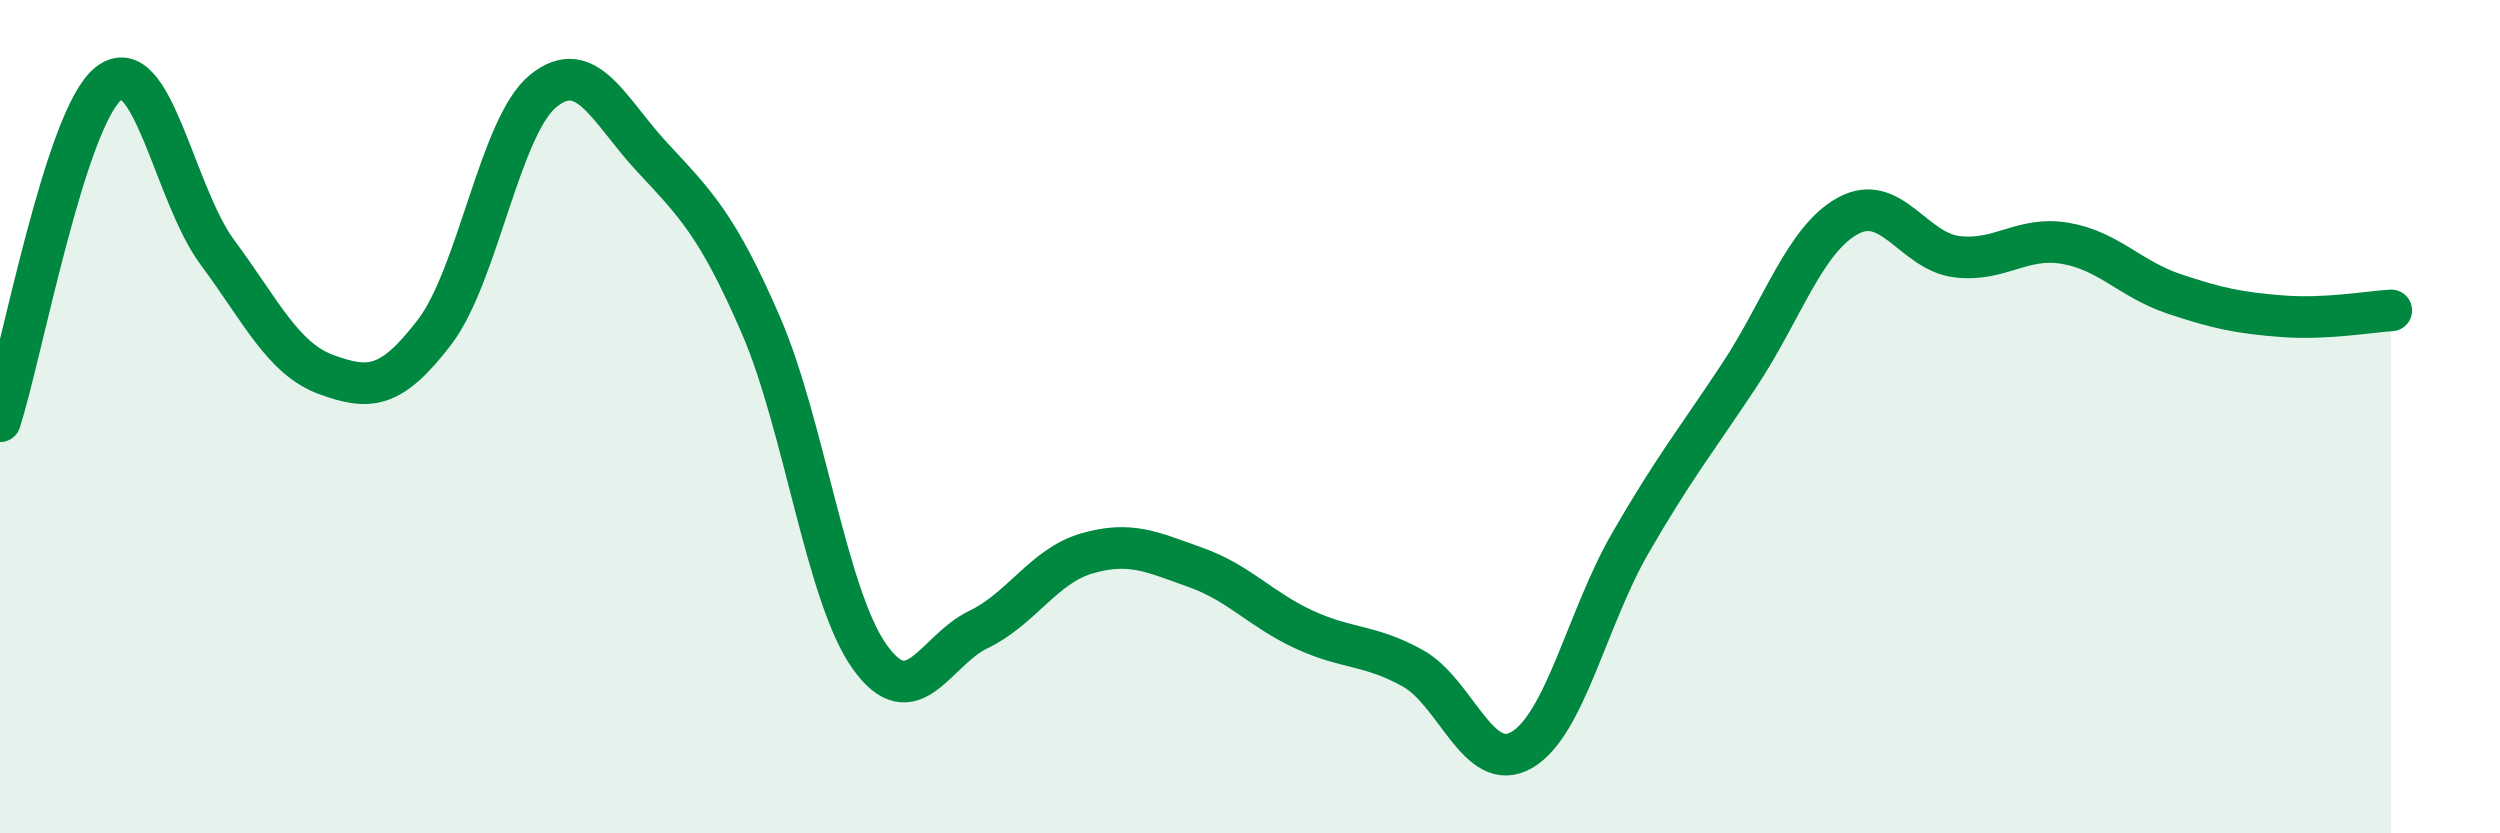
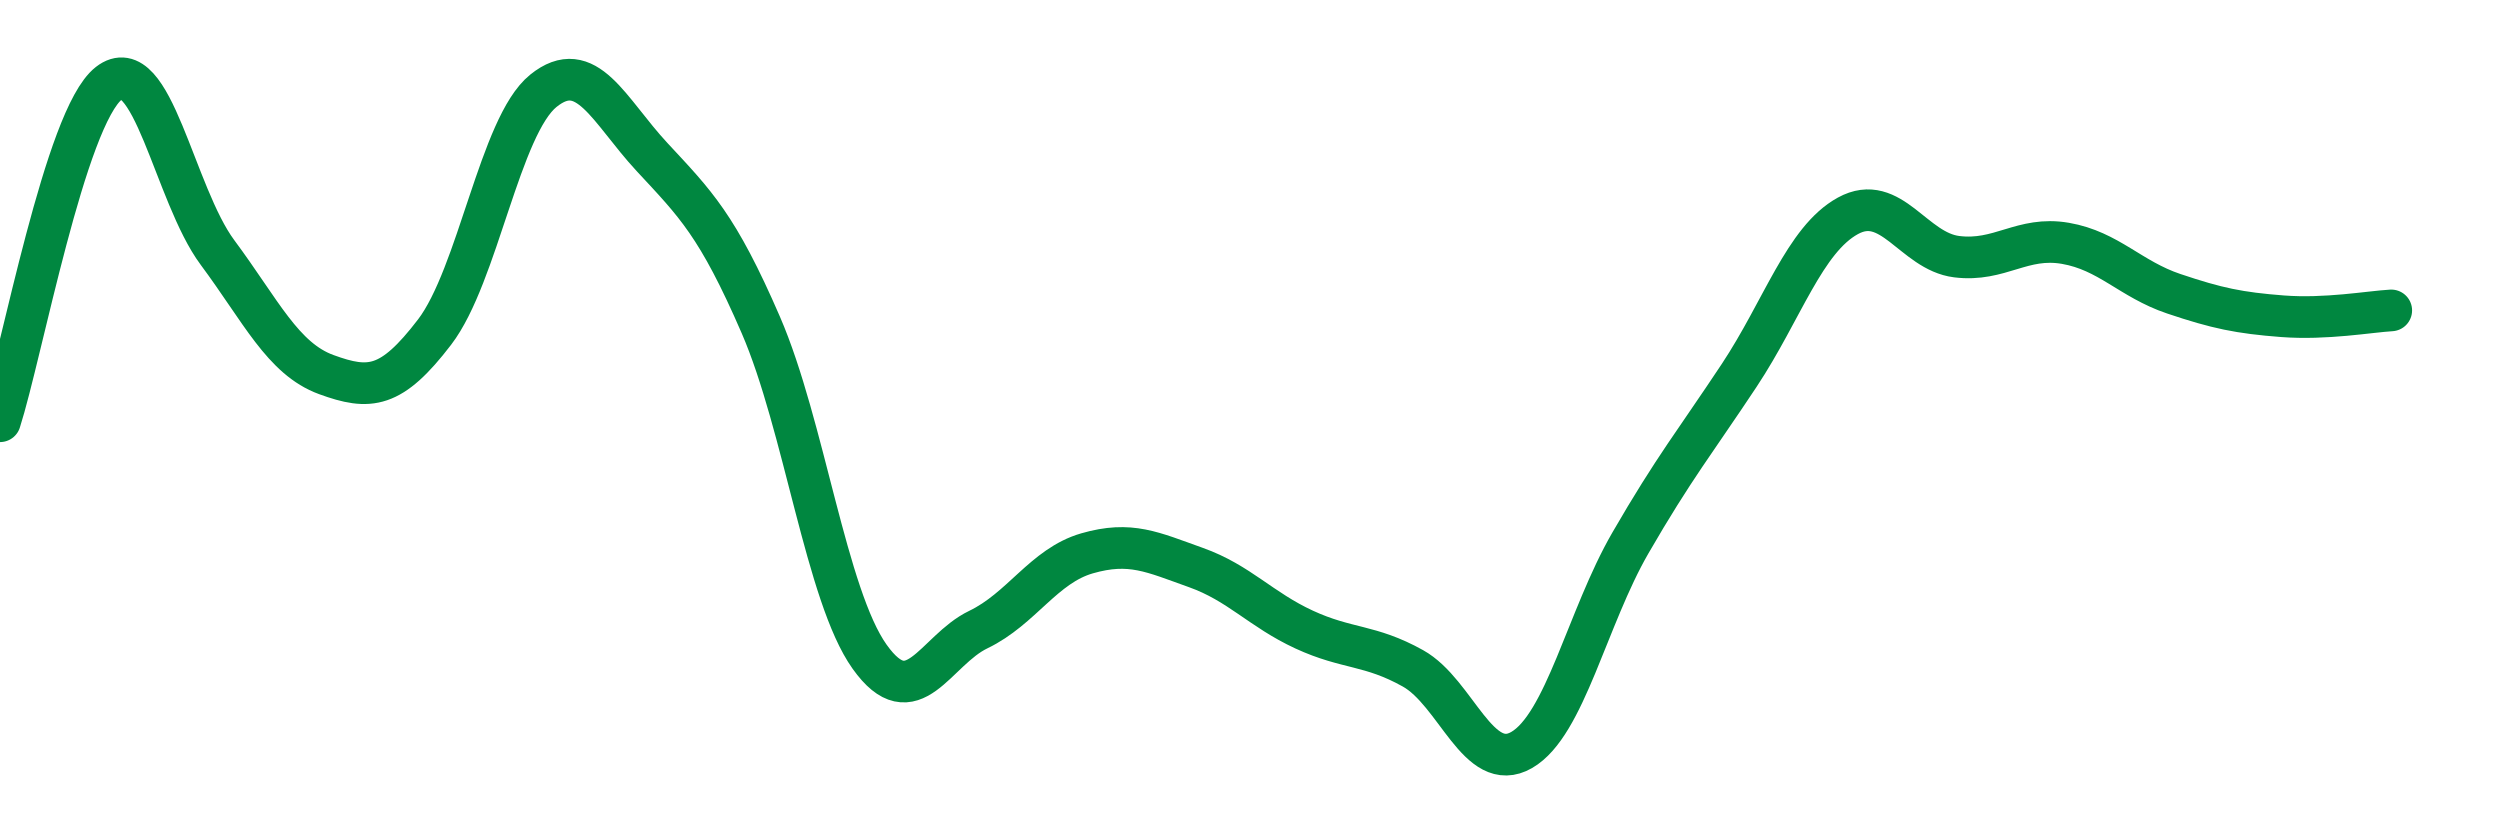
<svg xmlns="http://www.w3.org/2000/svg" width="60" height="20" viewBox="0 0 60 20">
-   <path d="M 0,10.11 C 0.52,8.49 1.57,2.81 2.61,2 C 3.65,1.19 4.18,4.66 5.22,6.06 C 6.26,7.46 6.79,8.61 7.83,8.99 C 8.87,9.37 9.39,9.33 10.43,7.97 C 11.47,6.61 12,3.02 13.04,2.18 C 14.08,1.34 14.61,2.65 15.65,3.77 C 16.69,4.89 17.22,5.4 18.26,7.8 C 19.3,10.2 19.83,14.3 20.87,15.76 C 21.91,17.22 22.44,15.61 23.48,15.11 C 24.52,14.61 25.05,13.58 26.09,13.28 C 27.13,12.98 27.66,13.25 28.7,13.62 C 29.74,13.99 30.26,14.63 31.3,15.11 C 32.34,15.59 32.87,15.46 33.91,16.04 C 34.95,16.62 35.48,18.6 36.52,18 C 37.56,17.4 38.09,14.83 39.13,13.03 C 40.17,11.23 40.7,10.58 41.74,9.01 C 42.78,7.44 43.31,5.75 44.35,5.18 C 45.39,4.61 45.92,6.03 46.96,6.16 C 48,6.29 48.53,5.66 49.57,5.84 C 50.61,6.02 51.13,6.7 52.17,7.05 C 53.21,7.4 53.74,7.51 54.78,7.59 C 55.82,7.67 56.87,7.48 57.39,7.45L57.39 20L0 20Z" fill="#008740" opacity="0.1" stroke-linecap="round" stroke-linejoin="round" />
  <path d="M 0,10.11 C 0.52,8.49 1.57,2.81 2.61,2 C 3.65,1.19 4.18,4.66 5.22,6.06 C 6.26,7.46 6.79,8.61 7.83,8.99 C 8.87,9.37 9.39,9.33 10.43,7.97 C 11.47,6.61 12,3.02 13.04,2.18 C 14.08,1.34 14.61,2.65 15.65,3.77 C 16.69,4.89 17.22,5.4 18.26,7.8 C 19.3,10.2 19.83,14.3 20.87,15.76 C 21.91,17.22 22.44,15.61 23.48,15.11 C 24.52,14.61 25.05,13.58 26.09,13.28 C 27.13,12.98 27.66,13.25 28.7,13.62 C 29.74,13.99 30.26,14.63 31.3,15.11 C 32.34,15.59 32.87,15.46 33.91,16.04 C 34.95,16.62 35.48,18.6 36.52,18 C 37.56,17.4 38.09,14.83 39.13,13.03 C 40.17,11.23 40.7,10.58 41.74,9.01 C 42.78,7.44 43.31,5.75 44.35,5.18 C 45.39,4.61 45.92,6.03 46.96,6.16 C 48,6.29 48.53,5.66 49.57,5.84 C 50.61,6.02 51.13,6.7 52.17,7.05 C 53.21,7.4 53.74,7.51 54.78,7.59 C 55.82,7.67 56.87,7.48 57.39,7.45" stroke="#008740" stroke-width="1" fill="none" stroke-linecap="round" stroke-linejoin="round" />
</svg>